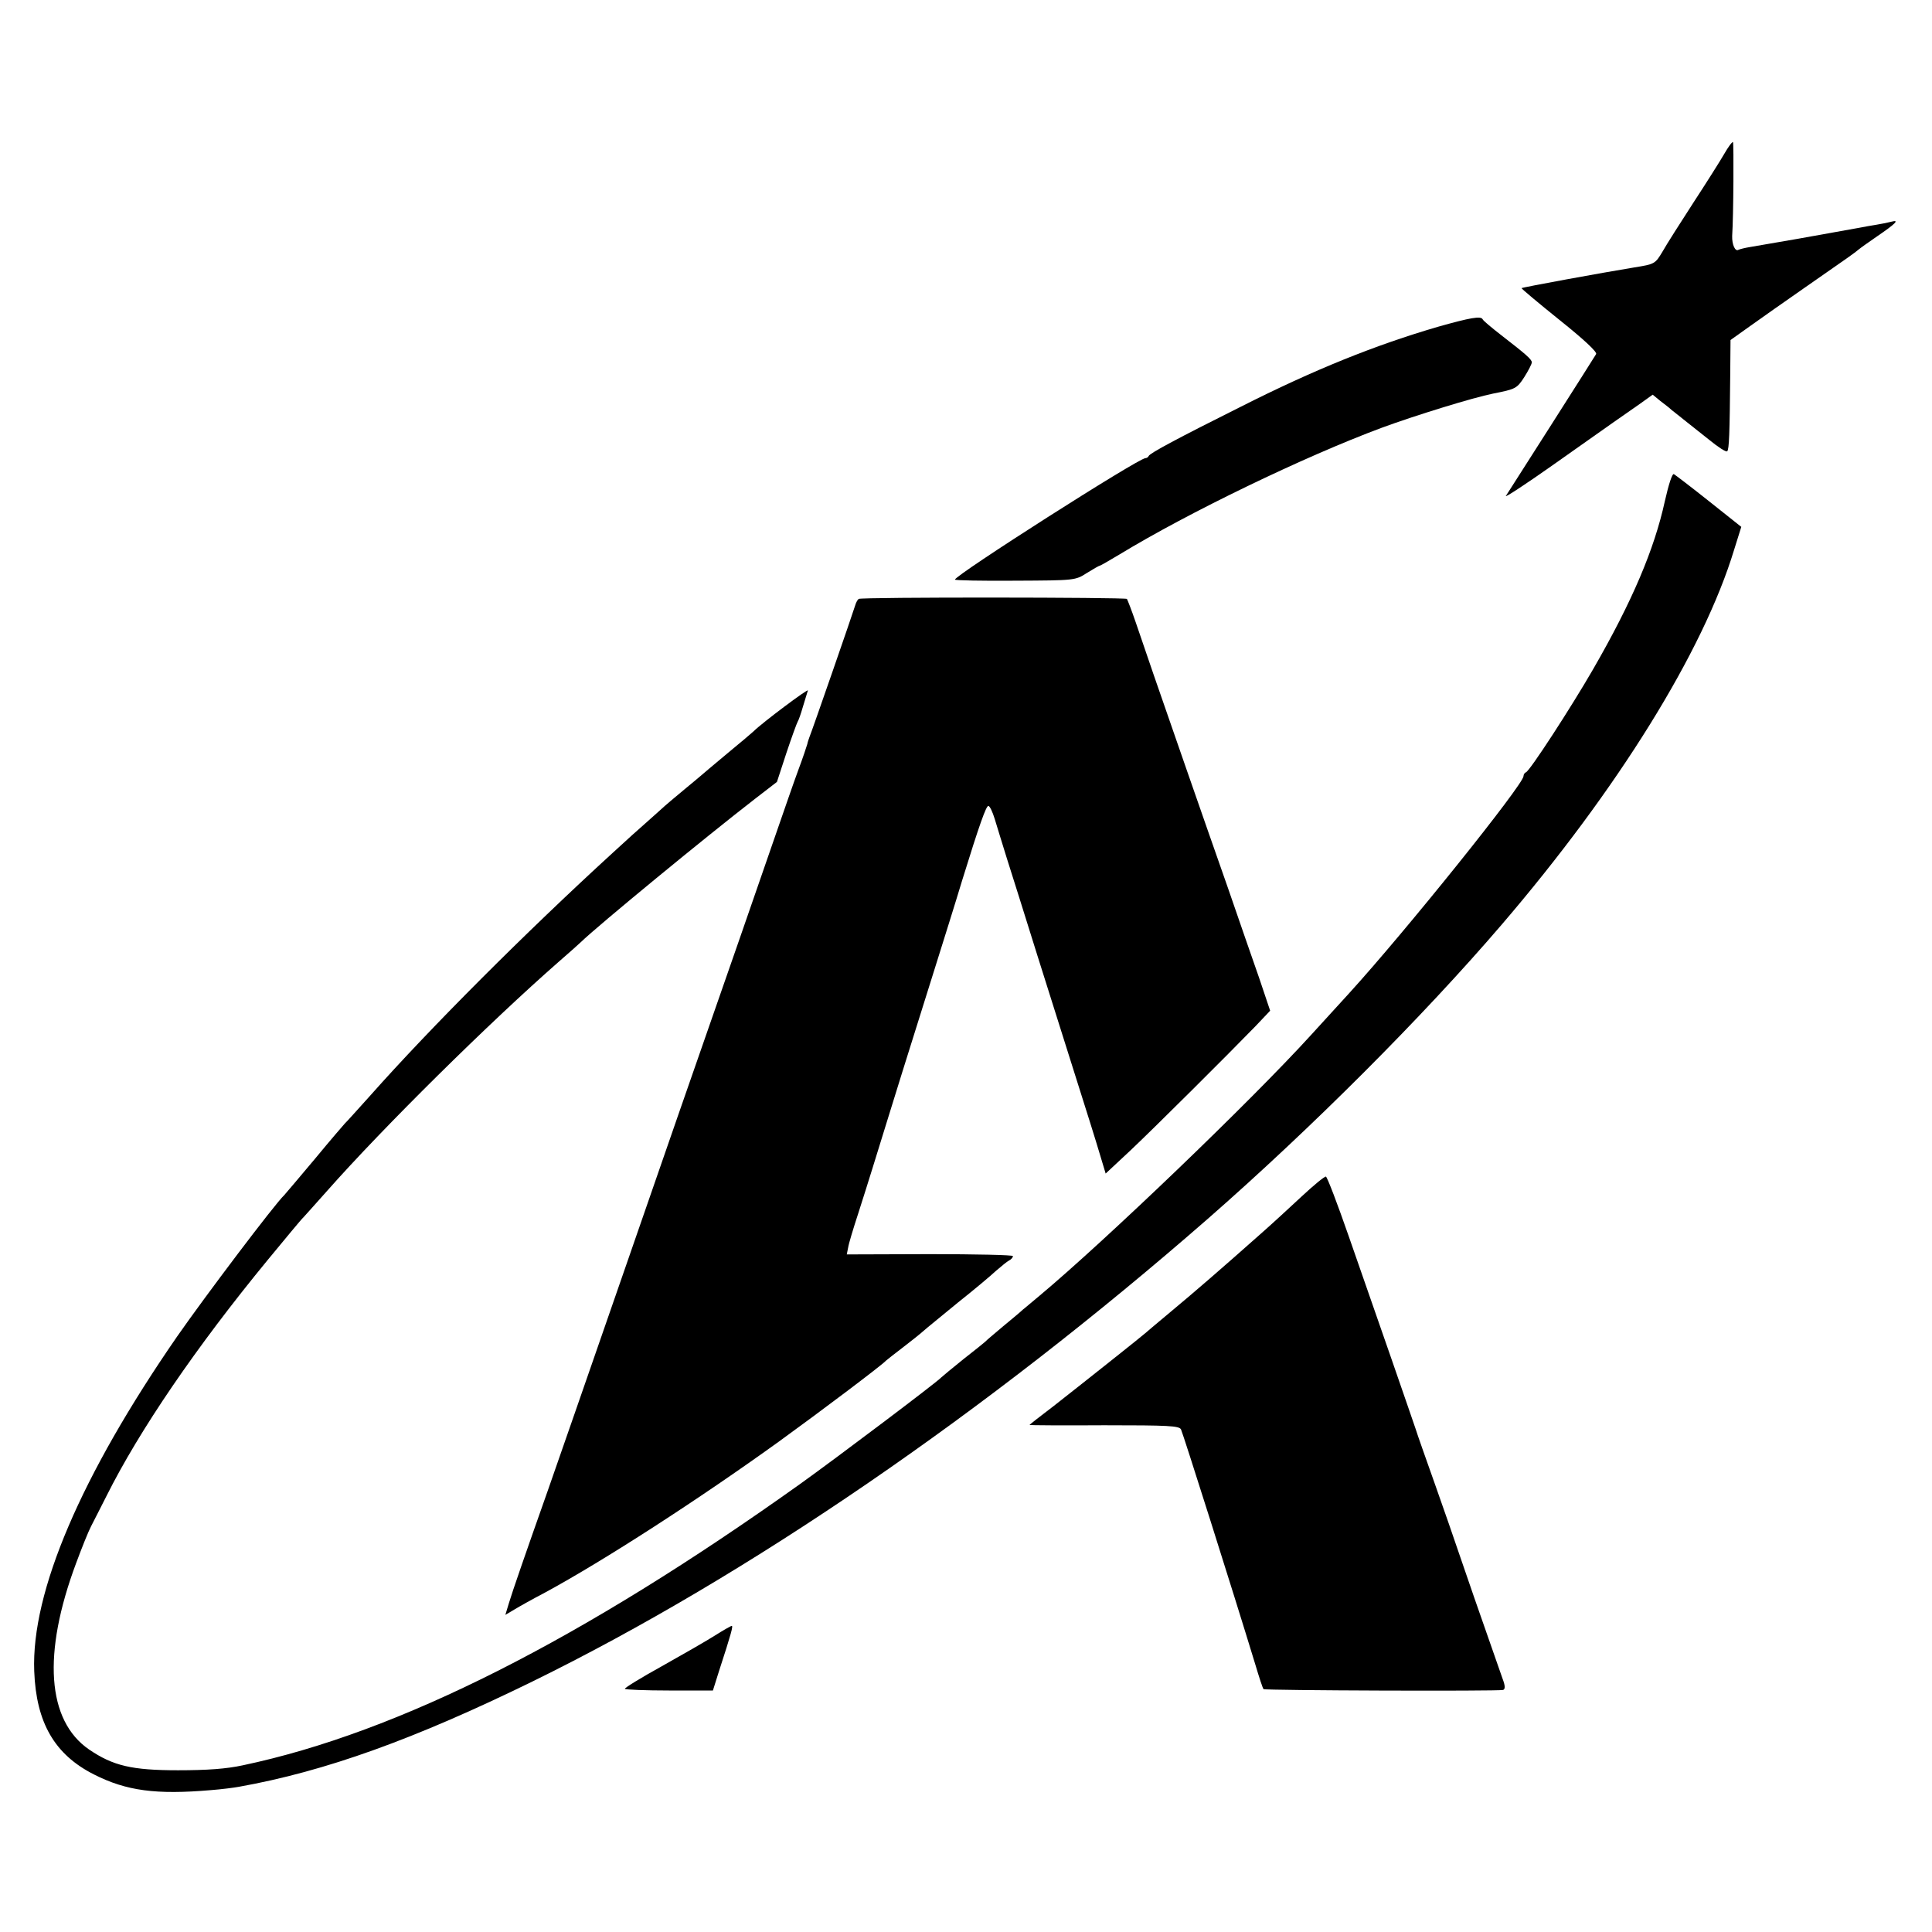
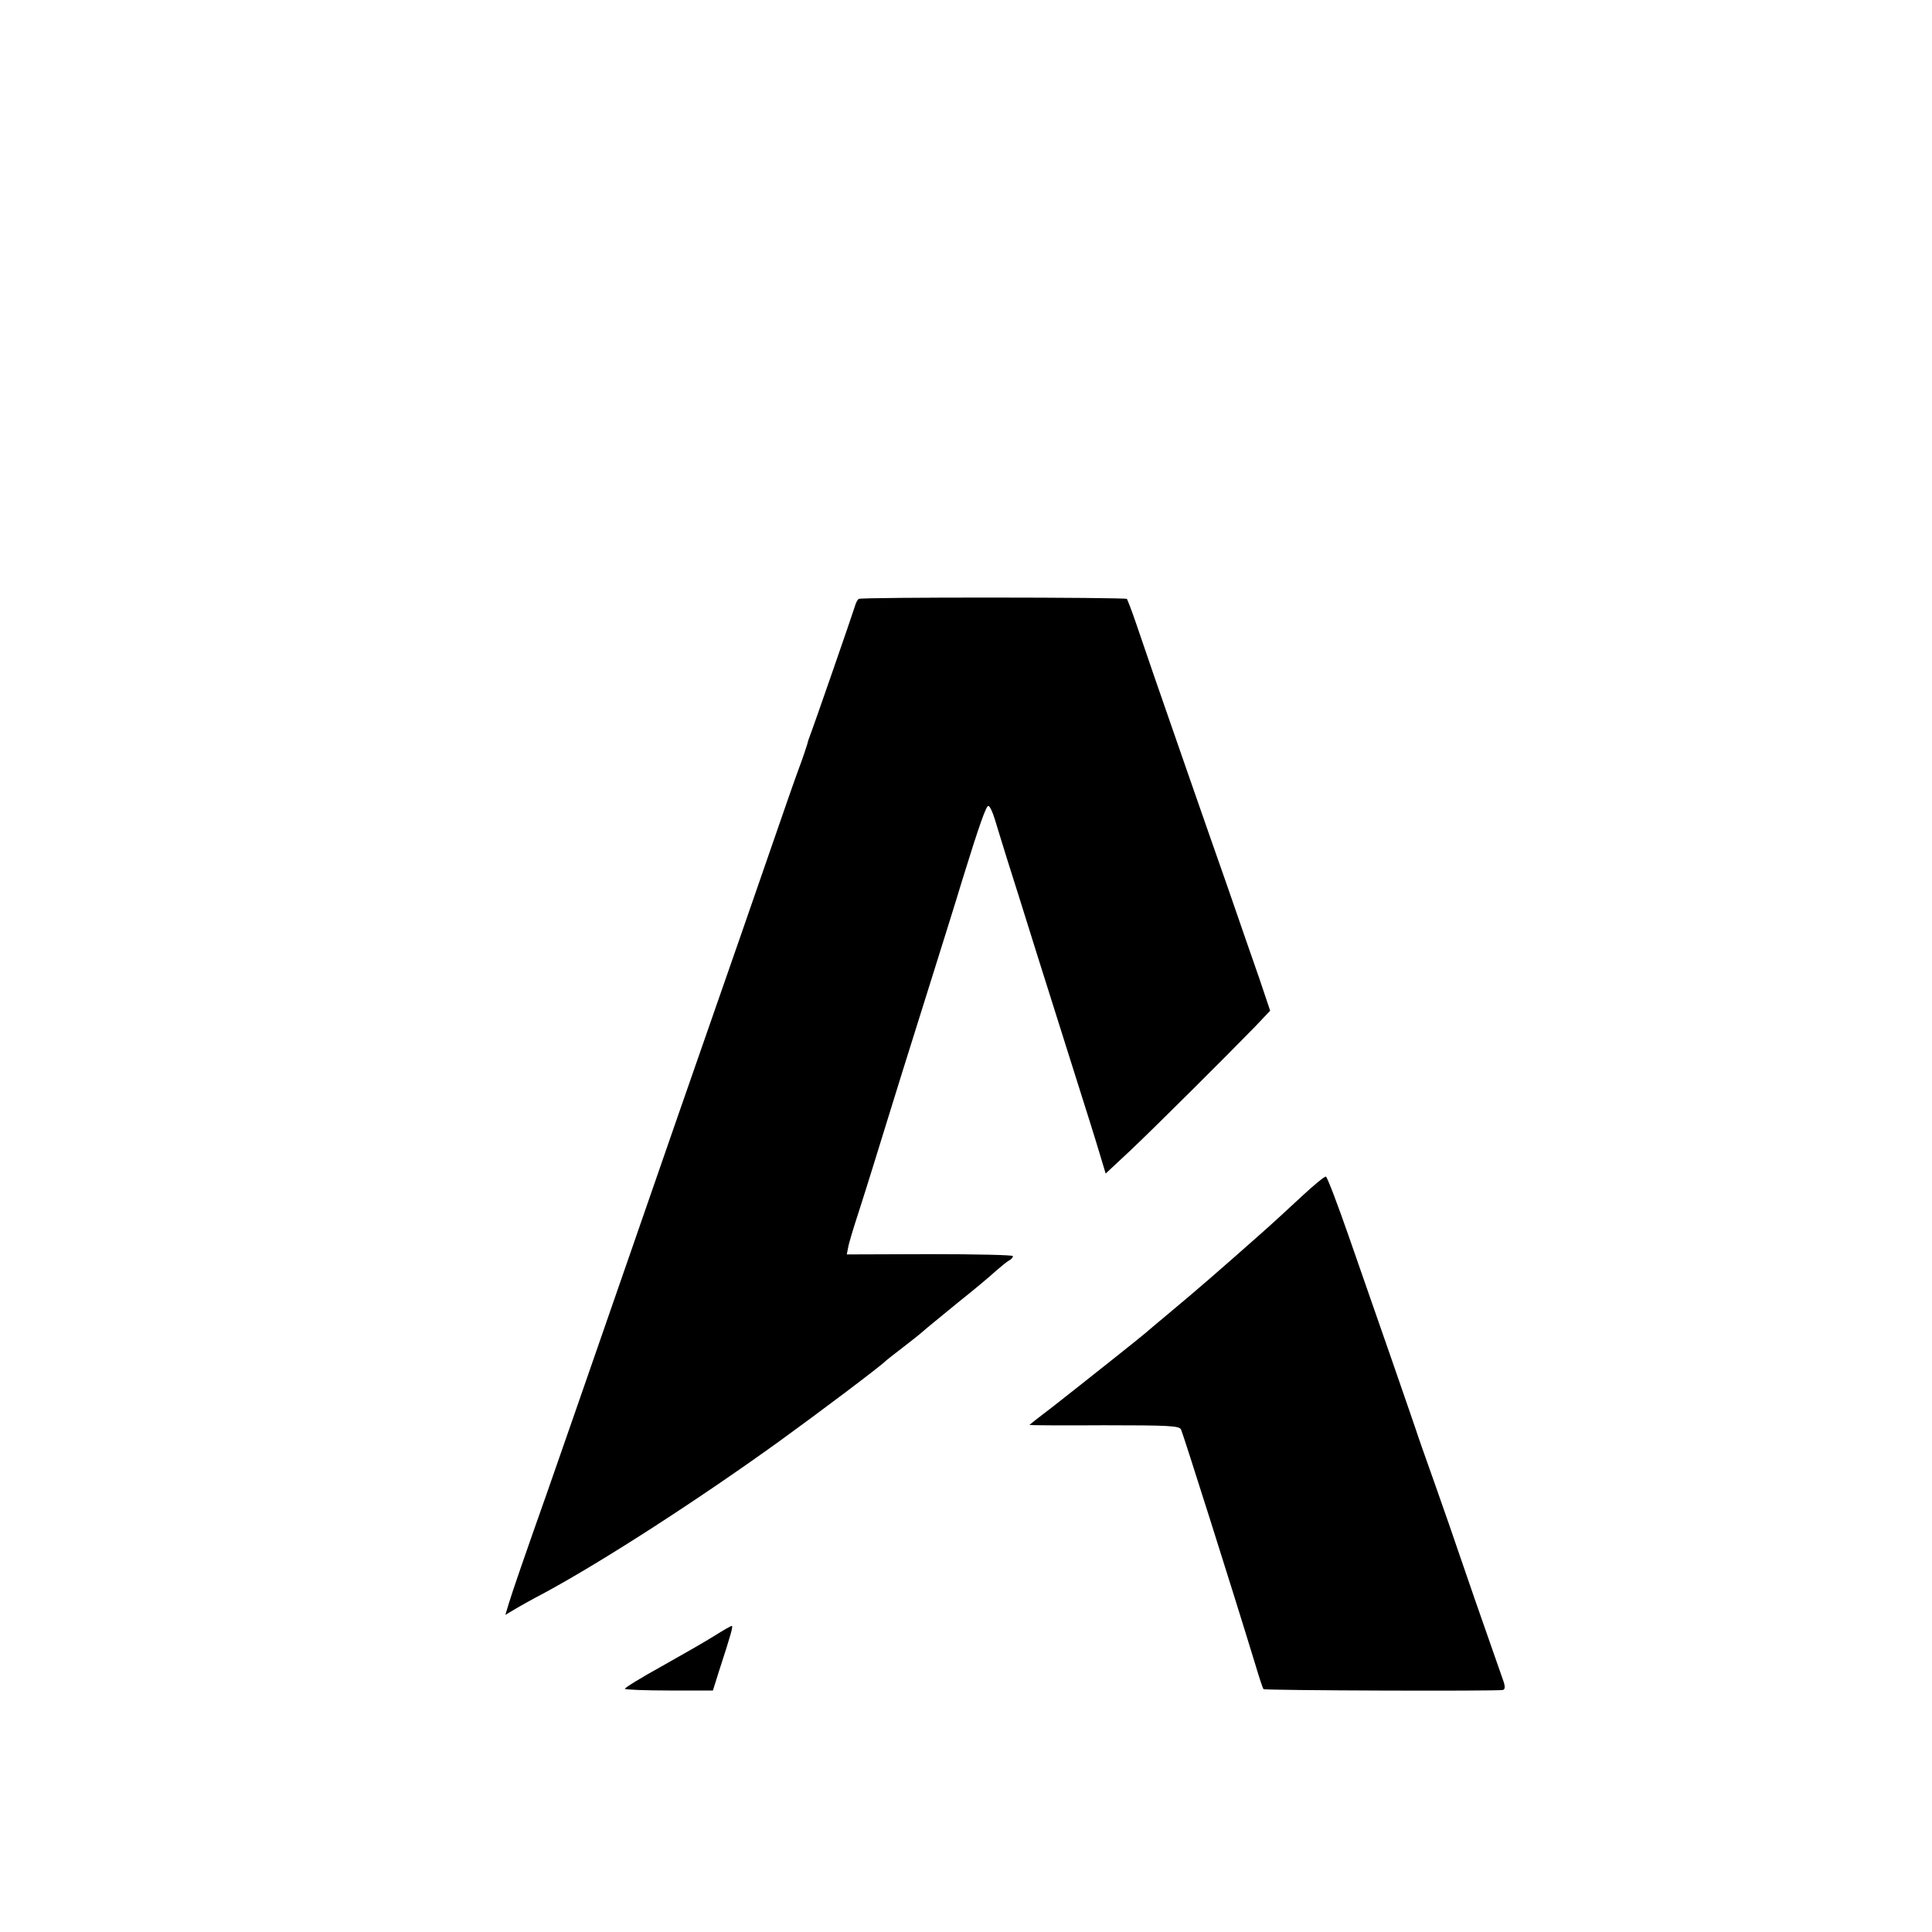
<svg xmlns="http://www.w3.org/2000/svg" version="1" width="933.333" height="933.333" viewBox="0 0 700 700">
-   <path d="M624.7 55.8c-1.5 2.6-6.5 10.5-11.2 17.7-4.6 7.1-9.7 15.1-11.1 17.6-2.7 4.5-2.8 4.6-10.3 5.8-11.6 1.9-40.6 7.2-40.8 7.5-.2.1 6 5.3 13.7 11.5 8.9 7.1 13.8 11.7 13.3 12.4-.4.7-7.7 12.2-16.3 25.7-8.6 13.5-16 25.1-16.4 25.7-.4.7 7.1-4.2 16.6-10.9 9.5-6.7 19.6-13.8 22.4-15.8 2.8-1.9 7.1-5 9.6-6.7l4.6-3.3 2.8 2.3c1.6 1.2 3.4 2.6 4 3.2.7.5 2.6 2.1 4.4 3.5 1.8 1.4 5.9 4.7 9.2 7.3 3.3 2.7 6.2 4.6 6.6 4.2.7-.7.9-6.1 1.1-28.2l.1-12.1 7.3-5.2c3.9-2.8 12.6-8.9 19.2-13.5 17.3-12 18.5-12.9 19.8-14 .7-.6 3.8-2.8 7-5 6.3-4.3 8.1-6 5.1-5.2-1.1.3-3.5.8-5.4 1.1-1.9.3-4.7.8-6.2 1.1-3.3.6-3.9.7-22.3 4-7.7 1.3-15.5 2.7-17.4 3-1.9.3-3.8.8-4.2 1-1.2.8-2.4-1.9-2.3-5 .5-7.4.6-33.6.3-34-.3-.2-1.7 1.7-3.2 4.3z" />
-   <path d="M521 118.4c-22.6 6.6-44.6 15.4-71.5 29-22.6 11.3-32.9 16.8-33.3 17.8-.2.5-.8.8-1.2.8-2.5 0-69 42.4-69 44 0 .3 9.8.5 21.8.4 21.7-.1 21.8-.1 26-2.8 2.3-1.4 4.3-2.6 4.6-2.6.2 0 3.4-1.8 7.2-4.1 24.8-15.1 67-35.5 95-45.9 11.9-4.4 33.3-11 40.4-12.4 8.1-1.6 8.6-1.8 11.3-6 1.5-2.4 2.7-4.7 2.7-5.3 0-1.1-2.1-2.9-11-9.8-3.6-2.8-6.6-5.3-6.8-5.8-.6-1.3-4.5-.6-16.2 2.7zM603.2 181.6c-3.8 17.4-11.8 36.3-26 60.9-7.9 13.7-22.9 36.8-24.3 37.3-.5.2-.9.8-.9 1.4 0 3-42.7 56.2-63.3 78.8-2.7 3-8.9 9.7-13.6 14.9-22.1 24.3-74.7 74.7-98.5 94.6-2.7 2.2-5.3 4.5-6 5-.6.6-3.8 3.3-7.1 6-3.3 2.8-6.2 5.2-6.5 5.6-.3.3-3.9 3.2-8 6.4-4.1 3.3-7.7 6.3-8 6.6-1.4 1.6-37.6 28.9-51 38.5-79.3 56.6-145.6 90.1-202 102-6 1.3-12.9 1.8-23.5 1.8-16.7 0-23.5-1.6-32.2-7.5-15.3-10.5-17-34.7-4.7-67.6 2-5.4 4.4-11.4 5.4-13.3 1-1.9 3.5-6.9 5.6-11 11.9-23.8 32.5-54 58.4-85.5 6.3-7.6 12.1-14.7 13-15.5.8-.9 4.7-5.2 8.5-9.5 20.5-23.2 58.8-61 83.9-83 3.8-3.3 7.4-6.5 8-7.1 6.3-6.1 45.6-38.4 63.2-52l7.9-6.1 3.4-10.4c1.9-5.7 3.8-10.9 4.1-11.4.4-.6 1.2-3 1.9-5.4.7-2.3 1.5-5 1.8-5.9.5-1.1-16.6 11.7-19.7 14.8-.3.3-4.5 3.9-9.5 8-4.9 4.1-9.2 7.7-9.5 8-.3.3-3 2.5-6 5s-7.1 5.9-9 7.7c-1.9 1.7-4.5 4-5.6 5-1.2 1-6.3 5.6-11.4 10.3-31.5 28.8-66 63.3-87.9 88-4.7 5.2-8.7 9.7-9.1 10-.3.3-5.3 6.1-11 13-5.8 6.9-10.7 12.7-11 13-3.5 3.3-28.7 36.7-38.8 51.2-34.9 50.5-52.9 92.6-51.8 121.3.7 18.7 7.4 30.2 21.6 37.4 11.8 6 22.6 7.4 42.4 5.7 3.9-.3 8.5-.9 10.1-1.2 31.4-5.6 63.8-17.3 106.5-38.2 78.1-38.3 164.1-97.3 244.5-167.5 37.7-33 77.8-73.1 106.6-106.7 42-49 73-98.9 84.2-135.8l2.6-8.3-11.7-9.3c-6.4-5.1-12.2-9.5-12.7-9.8-.6-.4-1.9 3.6-3.3 9.8z" />
  <path d="M311.1 217c-.4.3-1 1.4-1.3 2.5-.7 2.4-15.6 45.4-16.5 47.5-.3.8-.7 2-.8 2.6-.2.7-1.6 5-3.3 9.5-1.7 4.6-5 14.2-7.5 21.4-6.7 19.4-21.3 61.5-25.7 74-2.1 6-15.2 43.6-29 83.5s-26.7 76.8-28.5 82c-8.1 22.9-12.9 36.8-14.1 40.8l-1.3 4.3 3.2-1.9c1.8-1.1 6.8-3.9 11.2-6.2 21.2-11.5 55.6-33.7 85-54.9 14.1-10.2 37.1-27.5 38.5-29.1.3-.3 3-2.4 6-4.7 3-2.3 6.4-5 7.5-6 1.1-1 6.8-5.6 12.5-10.3 5.8-4.6 12-9.8 13.8-11.5 1.9-1.6 4-3.4 4.8-3.8.8-.4 1.4-1.1 1.4-1.6 0-.4-13.5-.7-30.1-.7l-30.1.1.5-2.5c.2-1.4 1.9-7 3.7-12.5 3.5-10.9 7.1-22.6 10-32 1.9-6.3 7.9-25.4 17.5-56 3.1-9.9 7.7-24.5 10.1-32.5 6.4-20.7 8.7-27 9.5-27 .5 0 1.5 2.1 2.3 4.7.8 2.7 2.8 9.1 4.4 14.3 1.7 5.2 6.6 21 11 35s10.8 34.3 14.2 45c3.4 10.7 7.2 22.8 8.4 26.9l2.2 7.3 8.9-8.3c9-8.5 35.6-35 45.4-45.1l5.3-5.6-4-11.9c-2.3-6.5-7.3-21-11.2-32.3-4-11.3-10.8-30.9-15.2-43.5-4.4-12.7-9.7-28-11.8-34-2.1-6.1-5-14.6-6.5-19s-3-8.2-3.2-8.5c-.6-.6-96.3-.7-97.2 0zM471.5 433.6c-4.4 4.1-10.7 9.9-14 12.8-15.2 13.5-24.7 21.7-33 28.6-4.9 4.1-9.2 7.7-9.5 8-.7.7-22.1 17.7-33.2 26.4-4.9 3.7-8.8 6.8-8.8 6.9 0 .1 12.2.2 27.1.1 23.4 0 27.1.2 27.8 1.5.7 1.4 18.8 58.5 26.9 85.1 1.4 4.7 2.7 8.7 3 9 .4.5 85.1.8 86.8.3.8-.3.8-1.5-.2-4.1-6.8-19.3-14.9-42.7-16.4-47.2-1-3-4.6-13.4-8-23-3.4-9.6-6.6-18.6-7-20-.5-1.4-4.4-12.9-8.8-25.5-4.4-12.7-11.4-32.7-15.5-44.5-4.1-11.8-7.8-21.5-8.3-21.7-.5-.1-4.5 3.2-8.9 7.3zM259 592.6c-3 1.9-11.7 6.9-19.2 11.1-7.6 4.2-13.6 7.9-13.4 8.2.2.3 7.5.6 16.1.6h15.8l2.2-7c4.5-13.8 5.2-16.5 4.6-16.4-.3 0-3.1 1.6-6.1 3.5z" />
</svg>